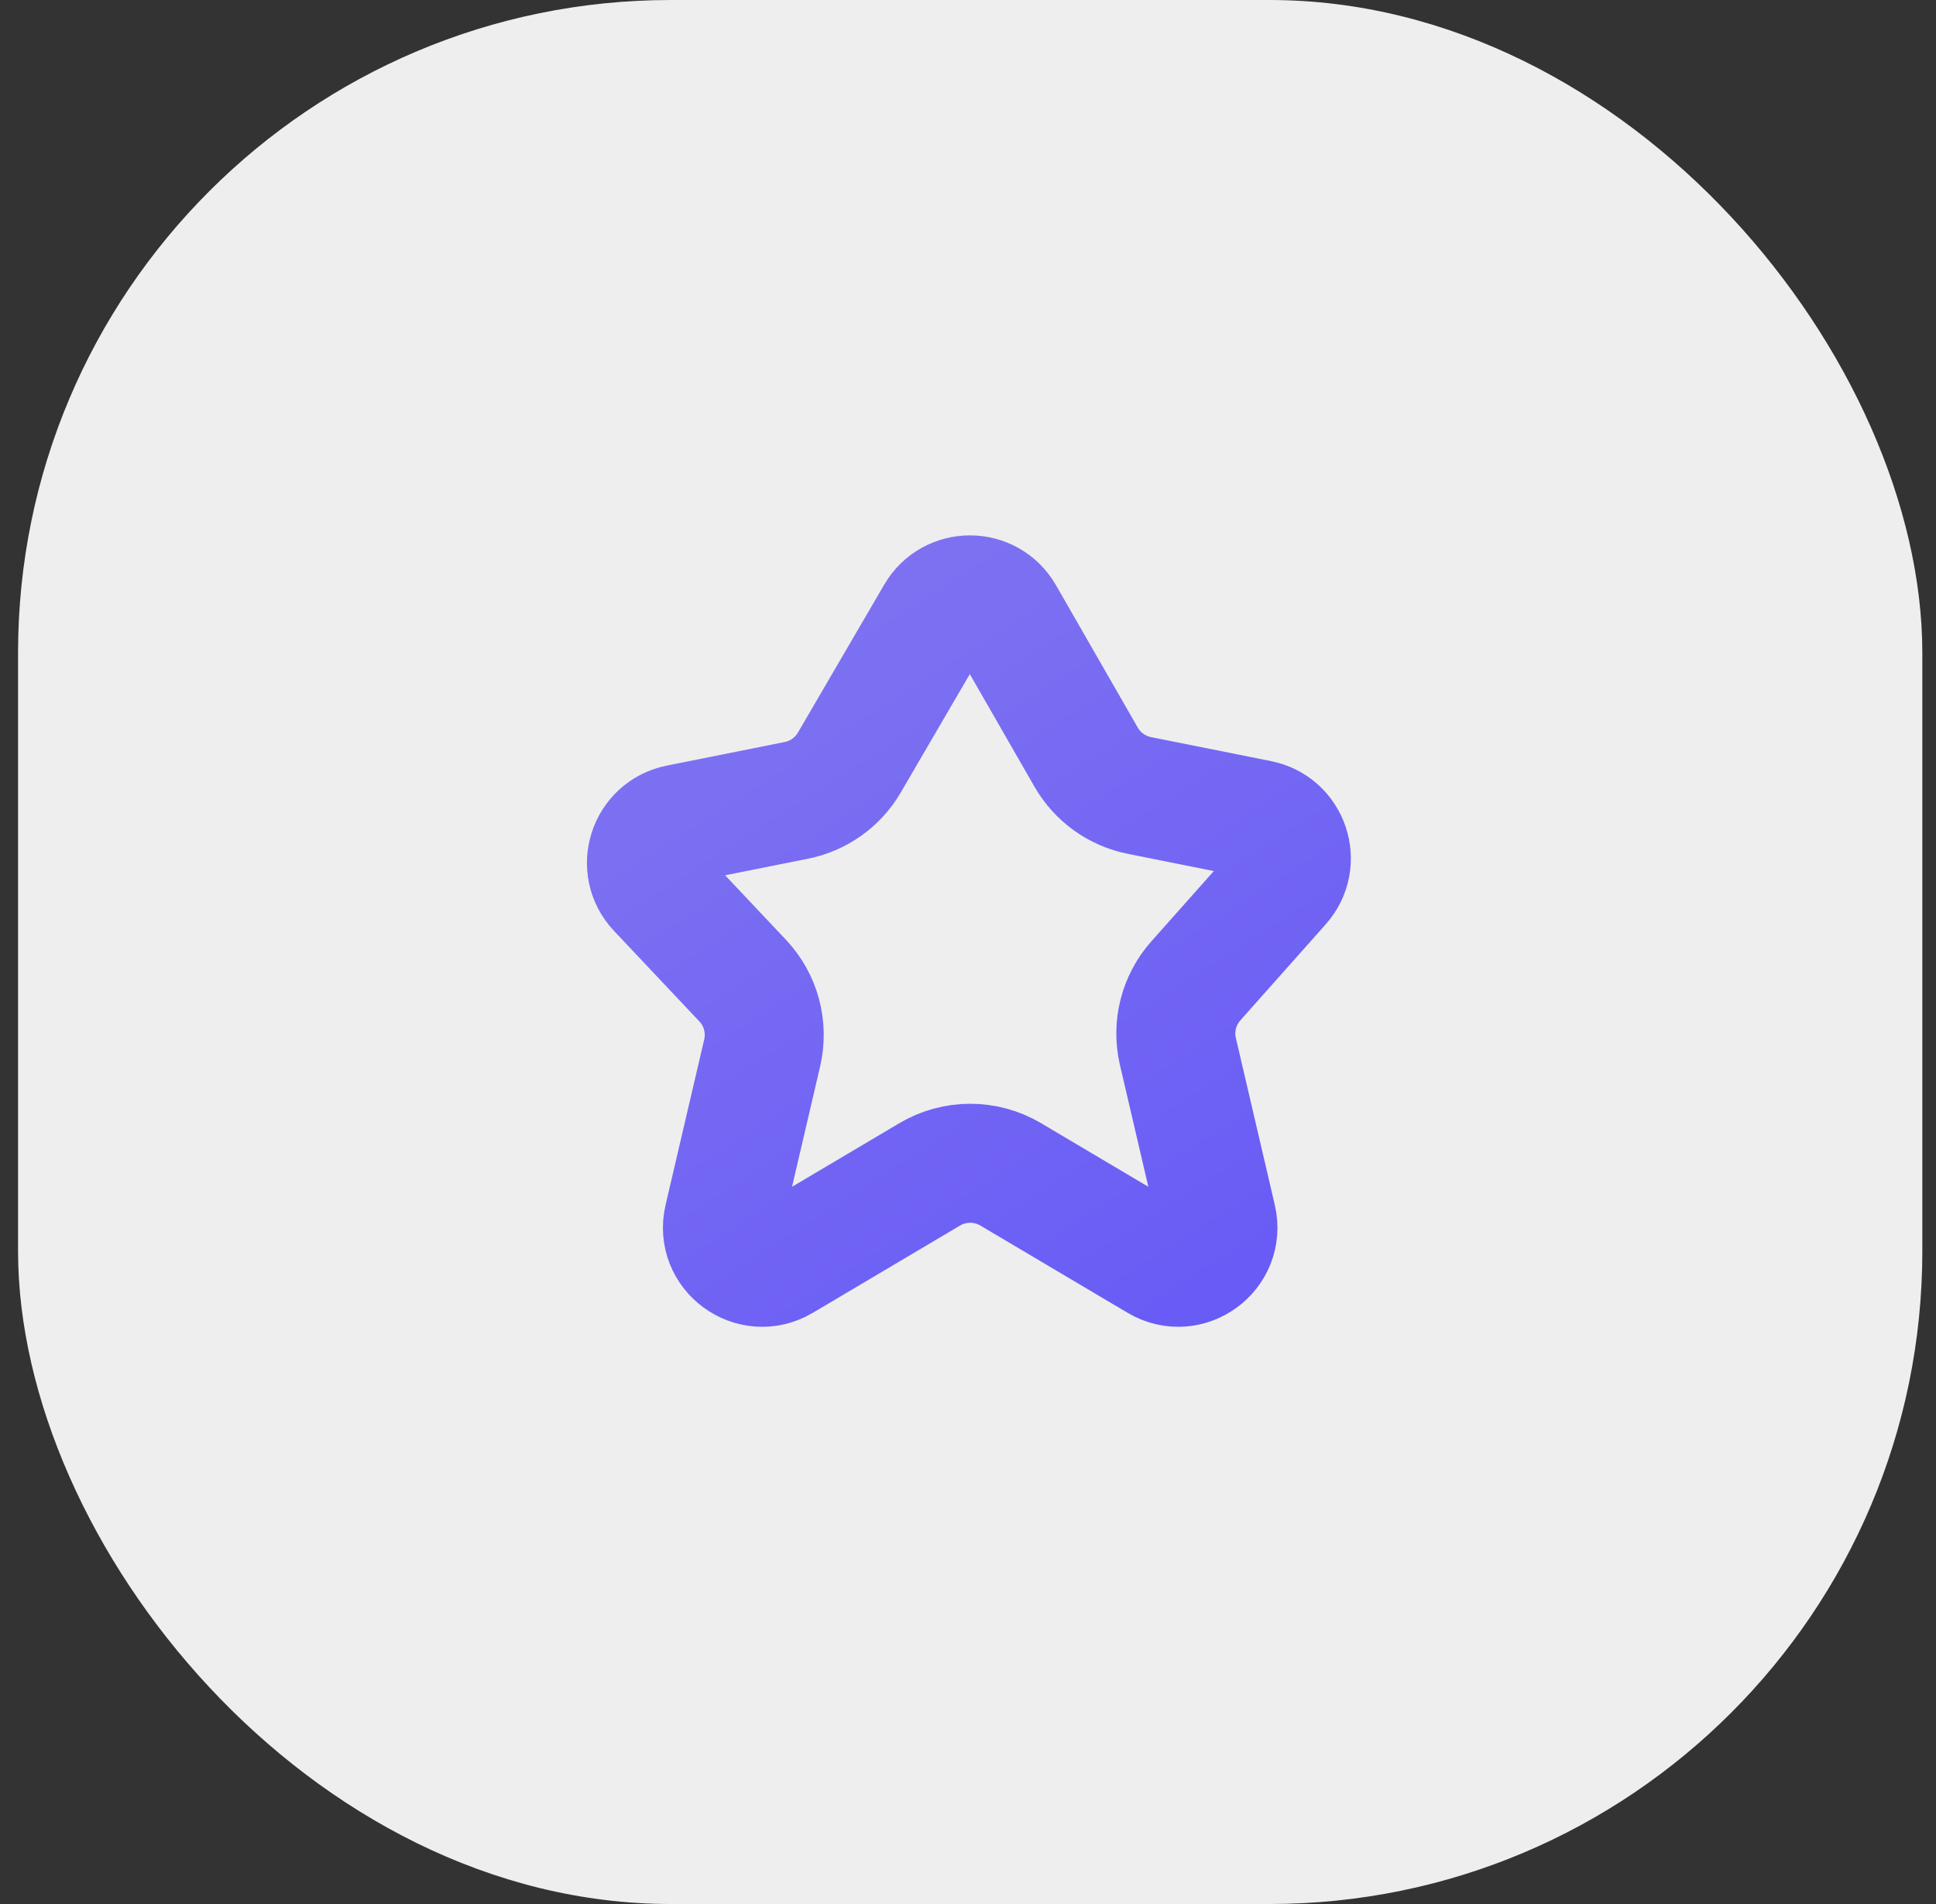
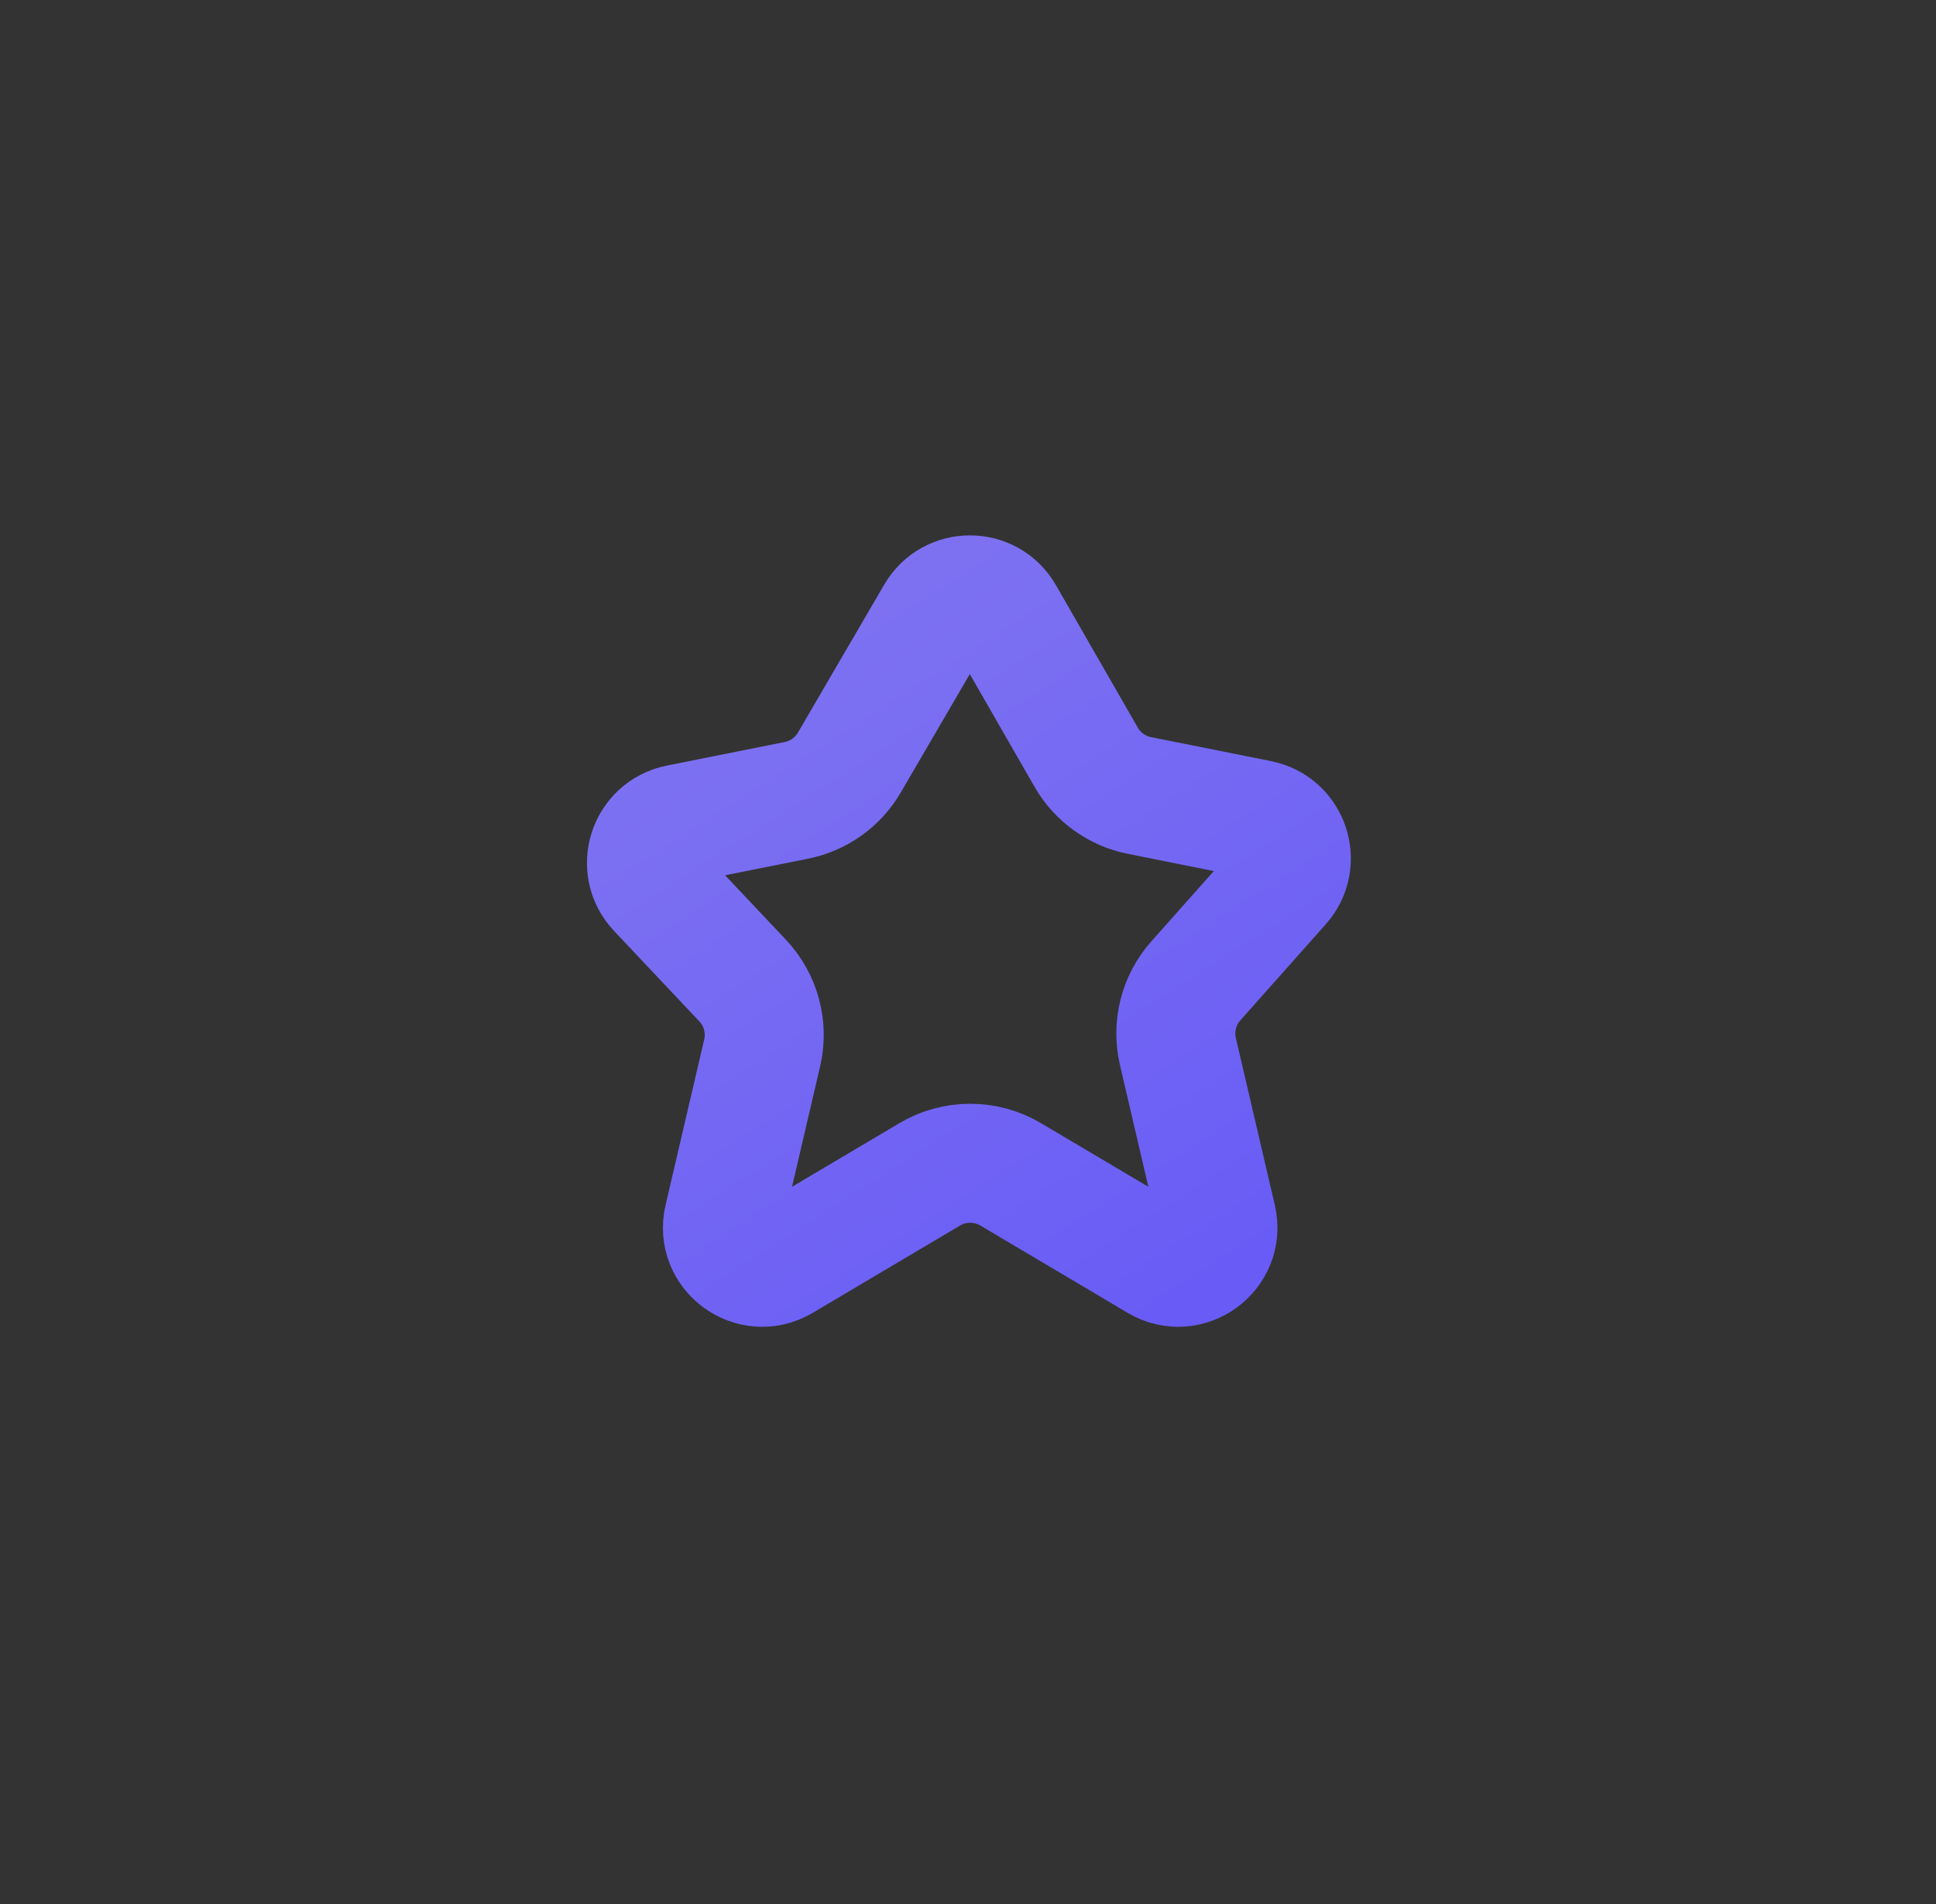
<svg xmlns="http://www.w3.org/2000/svg" width="61" height="60" viewBox="0 0 61 60" fill="none">
  <rect x="0" y="0" width="61" height="60" fill="#333333" stroke="none" />
-   <rect x="0.569" width="60" height="60" rx="20.571" fill="#EEEEEE" />
  <path d="M34.223 23.861L31.645 19.373C31.166 18.54 29.965 18.536 29.481 19.366L26.761 24.03C26.401 24.648 25.793 25.081 25.092 25.222L21.375 25.965C20.412 26.158 20.037 27.334 20.71 28.048L23.399 30.9C23.974 31.509 24.205 32.367 24.014 33.183L22.797 38.398C22.547 39.47 23.705 40.319 24.652 39.758L29.295 37.006C30.081 36.541 31.058 36.541 31.844 37.006L36.487 39.758C37.434 40.319 38.591 39.47 38.341 38.398L37.114 33.137C36.929 32.346 37.14 31.515 37.68 30.908L40.371 27.88C41.013 27.158 40.629 26.013 39.682 25.824L35.901 25.067C35.194 24.926 34.582 24.486 34.223 23.861Z" stroke="url(#paint0_linear_119_29239)" stroke-width="3.75" stroke-miterlimit="10" />
  <defs>
    <linearGradient id="paint0_linear_119_29239" x1="23.865" y1="18.746" x2="38.483" y2="41.605" gradientUnits="userSpaceOnUse">
      <stop stop-color="#7F73F1" />
      <stop offset="1" stop-color="#685BF6" />
    </linearGradient>
  </defs>
</svg>